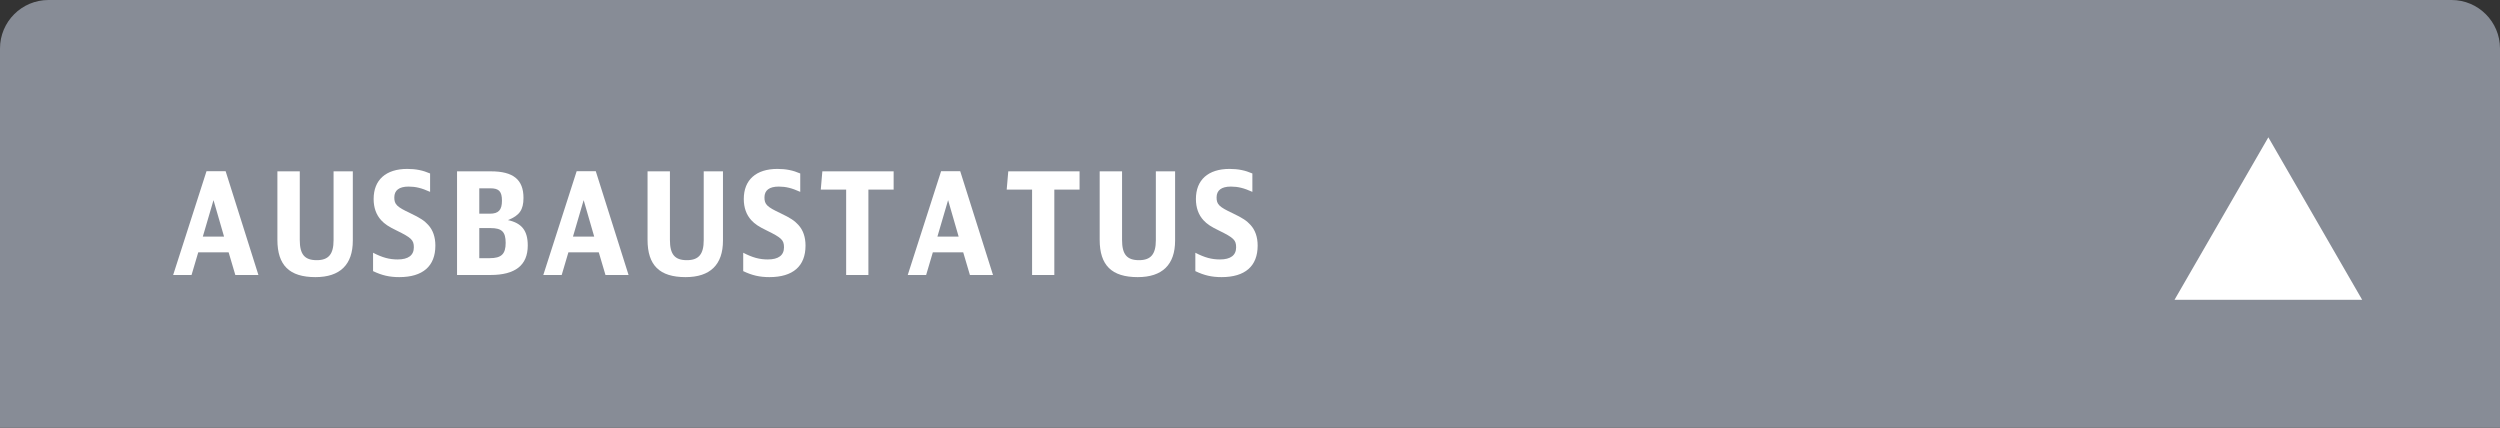
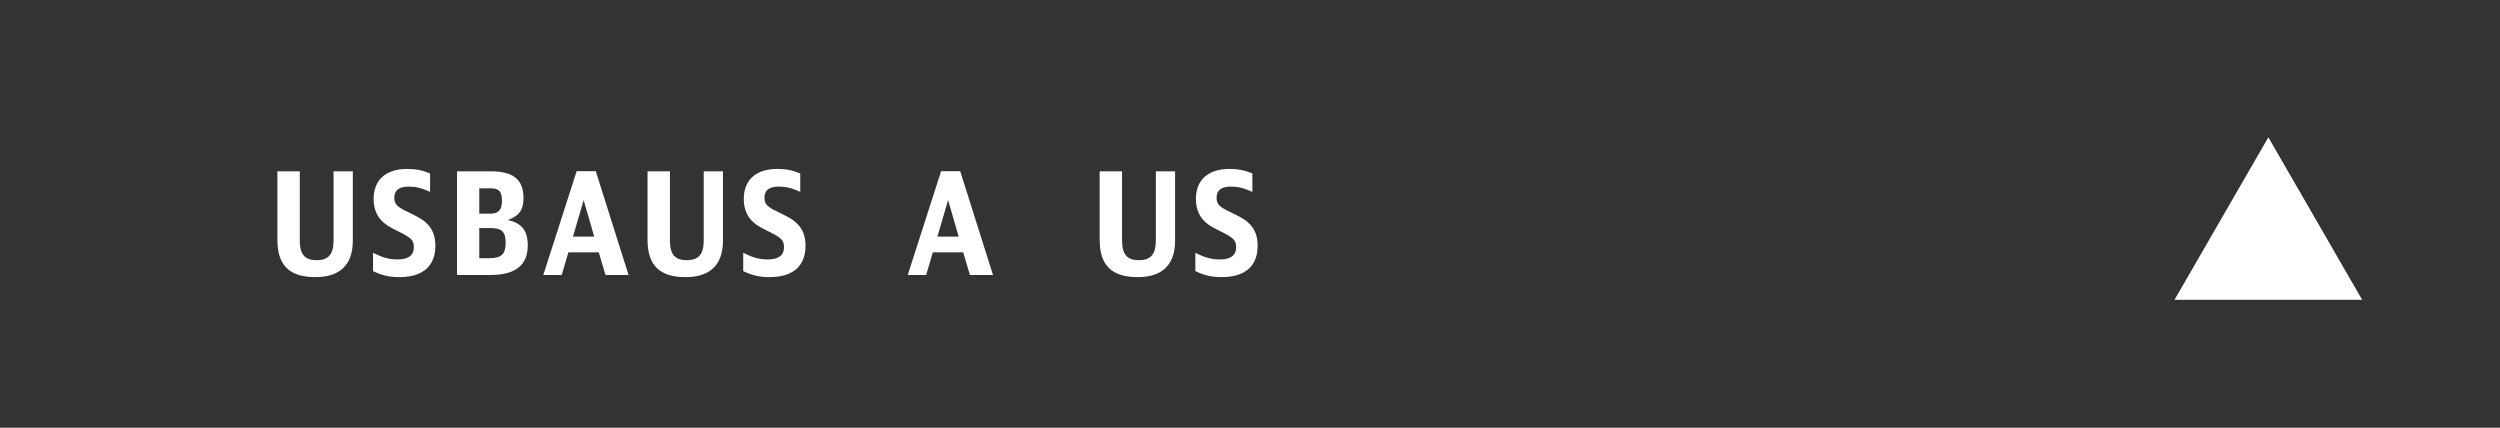
<svg xmlns="http://www.w3.org/2000/svg" version="1.1" id="Ebene_1" x="0px" y="0px" viewBox="0 0 263 45" enable-background="new 0 0 263 45" xml:space="preserve">
  <rect x="0" y="0" width="263" height="45" fill="#333333" stroke="none" />
-   <path fill-rule="evenodd" clip-rule="evenodd" fill="#878C96" d="M263,45H0V5.101C0,2.284,2.284,0,5.101,0h252.797  C260.716,0,263,2.284,263,5.101V45z" />
  <g id="XMLID_00000070119920926375913840000006562505493336563584_">
-     <path fill="#FFFFFF" d="M24.756,28.929l-0.705-2.385h-3.195l-0.705,2.385h-1.935l3.51-10.92h2.01l3.45,10.92H24.756z    M22.461,21.054l-1.125,3.84h2.235L22.461,21.054z" />
    <path fill="#FFFFFF" d="M31.536,18.025v7.215c0,1.529,0.51,2.13,1.785,2.13c1.245,0,1.77-0.63,1.77-2.101v-7.244h2.025v7.289   c0,2.535-1.35,3.84-3.93,3.84c-2.745,0-4.004-1.244-4.004-3.93v-7.199H31.536z" />
    <path fill="#FFFFFF" d="M39.246,26.589c0.99,0.51,1.71,0.705,2.595,0.705c1.11,0,1.695-0.436,1.695-1.275   c0-0.765-0.255-1.005-1.785-1.755c-0.87-0.42-1.275-0.689-1.65-1.095c-0.525-0.57-0.795-1.32-0.795-2.235   c0-2.01,1.29-3.164,3.54-3.164c0.9,0,1.635,0.149,2.4,0.479v1.935c-0.9-0.404-1.515-0.555-2.265-0.555c-0.99,0-1.5,0.391-1.5,1.14   c0,0.735,0.255,0.99,1.695,1.665c1.035,0.495,1.47,0.78,1.875,1.23c0.495,0.54,0.75,1.274,0.75,2.175   c0,2.16-1.32,3.314-3.795,3.314c-1.035,0-1.815-0.18-2.76-0.63V26.589z" />
    <path fill="#FFFFFF" d="M48.081,18.025h3.57c2.34,0,3.42,0.87,3.42,2.79c0,1.26-0.42,1.859-1.635,2.34   c1.455,0.314,2.085,1.109,2.085,2.67c0,2.069-1.305,3.104-3.915,3.104h-3.525V18.025z M51.546,22.479c0.9,0,1.26-0.39,1.26-1.364   c0-0.976-0.315-1.305-1.215-1.305h-1.17v2.669H51.546z M51.516,27.16c1.23,0,1.68-0.436,1.68-1.605s-0.405-1.56-1.575-1.56h-1.2   v3.165H51.516z" />
    <path fill="#FFFFFF" d="M63.696,28.929l-0.705-2.385h-3.195l-0.705,2.385h-1.935l3.51-10.92h2.01l3.45,10.92H63.696z    M61.401,21.054l-1.125,3.84h2.235L61.401,21.054z" />
    <path fill="#FFFFFF" d="M70.476,18.025v7.215c0,1.529,0.51,2.13,1.785,2.13c1.245,0,1.77-0.63,1.77-2.101v-7.244h2.025v7.289   c0,2.535-1.35,3.84-3.93,3.84c-2.745,0-4.004-1.244-4.004-3.93v-7.199H70.476z" />
    <path fill="#FFFFFF" d="M78.186,26.589c0.99,0.51,1.71,0.705,2.595,0.705c1.11,0,1.695-0.436,1.695-1.275   c0-0.765-0.255-1.005-1.785-1.755c-0.87-0.42-1.275-0.689-1.65-1.095c-0.525-0.57-0.795-1.32-0.795-2.235   c0-2.01,1.29-3.164,3.54-3.164c0.9,0,1.635,0.149,2.4,0.479v1.935c-0.9-0.404-1.515-0.555-2.265-0.555c-0.99,0-1.5,0.391-1.5,1.14   c0,0.735,0.255,0.99,1.695,1.665c1.035,0.495,1.47,0.78,1.875,1.23c0.495,0.54,0.75,1.274,0.75,2.175   c0,2.16-1.32,3.314-3.795,3.314c-1.035,0-1.815-0.18-2.76-0.63V26.589z" />
-     <path fill="#FFFFFF" d="M94.01,19.945h-2.655v8.984h-2.34v-8.984h-2.67l0.165-1.92h7.5V19.945z" />
    <path fill="#FFFFFF" d="M102.035,28.929l-0.705-2.385h-3.195l-0.705,2.385h-1.935l3.51-10.92h2.01l3.45,10.92H102.035z    M99.74,21.054l-1.125,3.84h2.235L99.74,21.054z" />
-     <path fill="#FFFFFF" d="M113.57,19.945h-2.655v8.984h-2.34v-8.984h-2.67l0.165-1.92h7.5V19.945z" />
    <path fill="#FFFFFF" d="M118.04,18.025v7.215c0,1.529,0.51,2.13,1.785,2.13c1.245,0,1.77-0.63,1.77-2.101v-7.244h2.025v7.289   c0,2.535-1.35,3.84-3.93,3.84c-2.745,0-4.004-1.244-4.004-3.93v-7.199H118.04z" />
    <path fill="#FFFFFF" d="M125.75,26.589c0.99,0.51,1.71,0.705,2.595,0.705c1.11,0,1.695-0.436,1.695-1.275   c0-0.765-0.255-1.005-1.785-1.755c-0.87-0.42-1.275-0.689-1.65-1.095c-0.525-0.57-0.795-1.32-0.795-2.235   c0-2.01,1.29-3.164,3.54-3.164c0.9,0,1.635,0.149,2.4,0.479v1.935c-0.9-0.404-1.515-0.555-2.265-0.555c-0.99,0-1.5,0.391-1.5,1.14   c0,0.735,0.255,0.99,1.695,1.665c1.035,0.495,1.47,0.78,1.875,1.23c0.495,0.54,0.75,1.274,0.75,2.175   c0,2.16-1.32,3.314-3.795,3.314c-1.035,0-1.815-0.18-2.76-0.63V26.589z" />
  </g>
  <polygon fill="#FFFFFF" points="238.63,14.445 228.758,31.542 248.501,31.542 " />
  <g>
</g>
  <g>
</g>
  <g>
</g>
  <g>
</g>
  <g>
</g>
  <g>
</g>
  <g>
</g>
  <g>
</g>
  <g>
</g>
  <g>
</g>
  <g>
</g>
  <g>
</g>
  <g>
</g>
  <g>
</g>
  <g>
</g>
</svg>